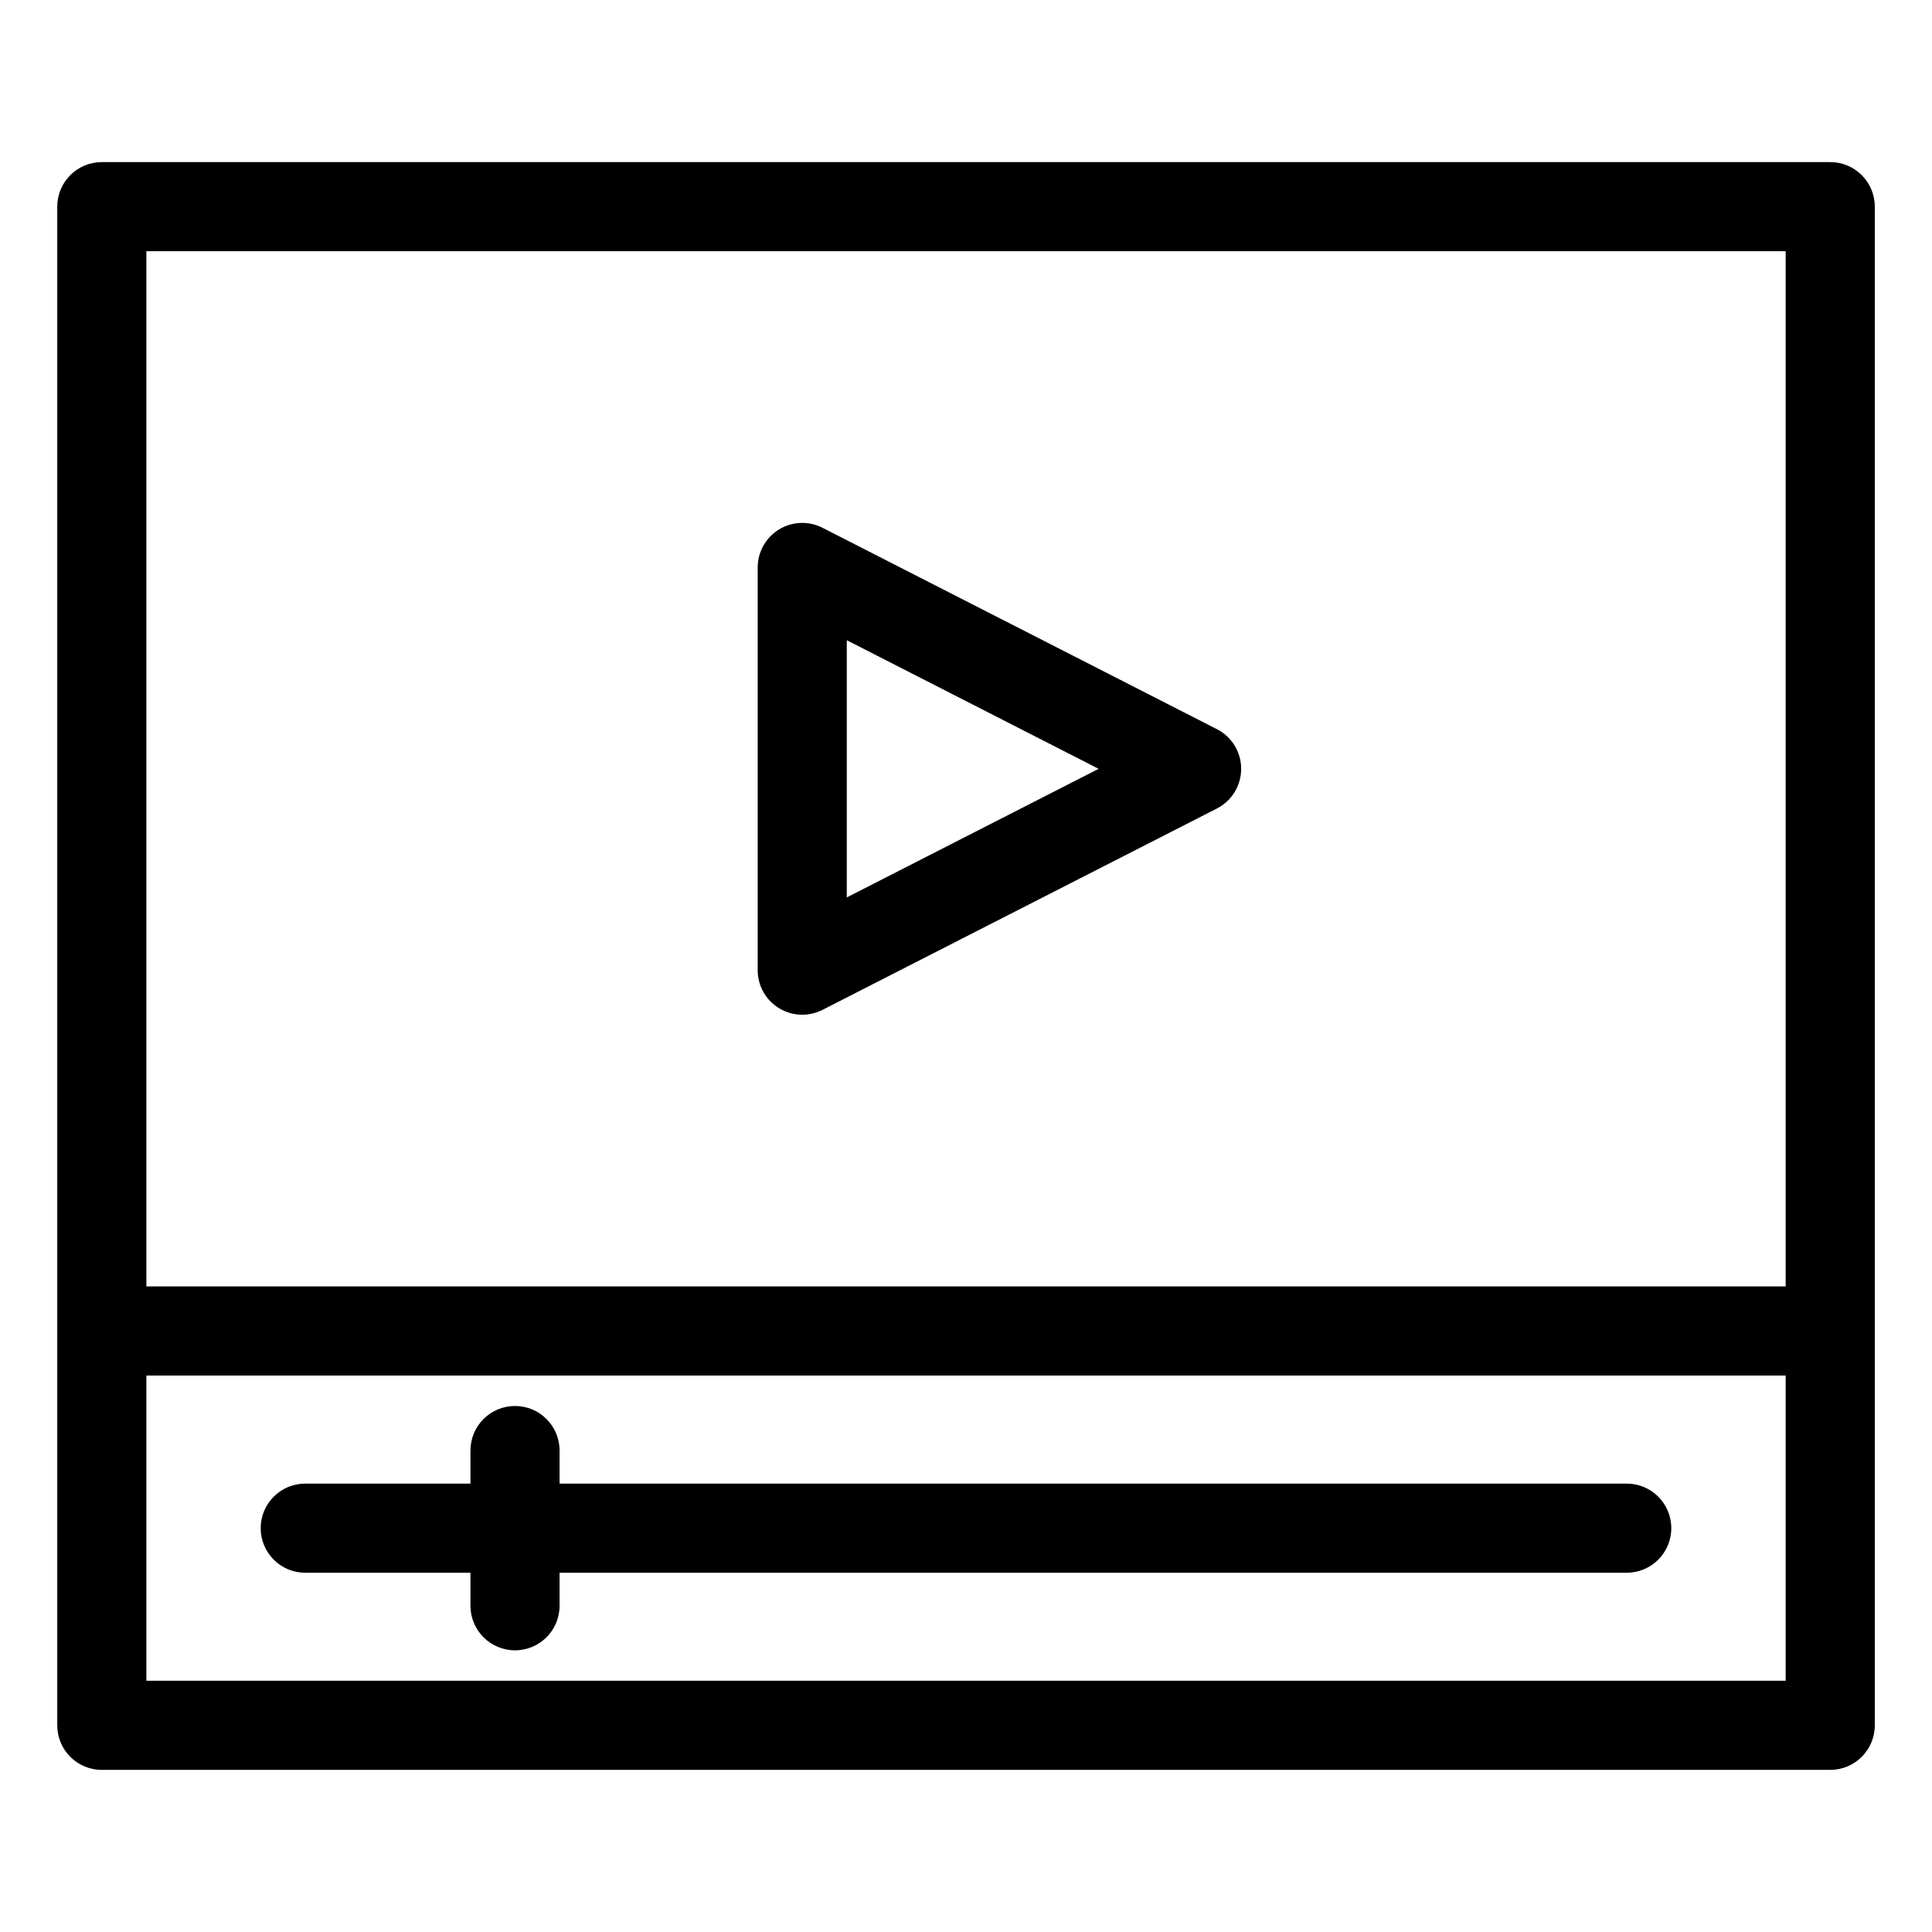
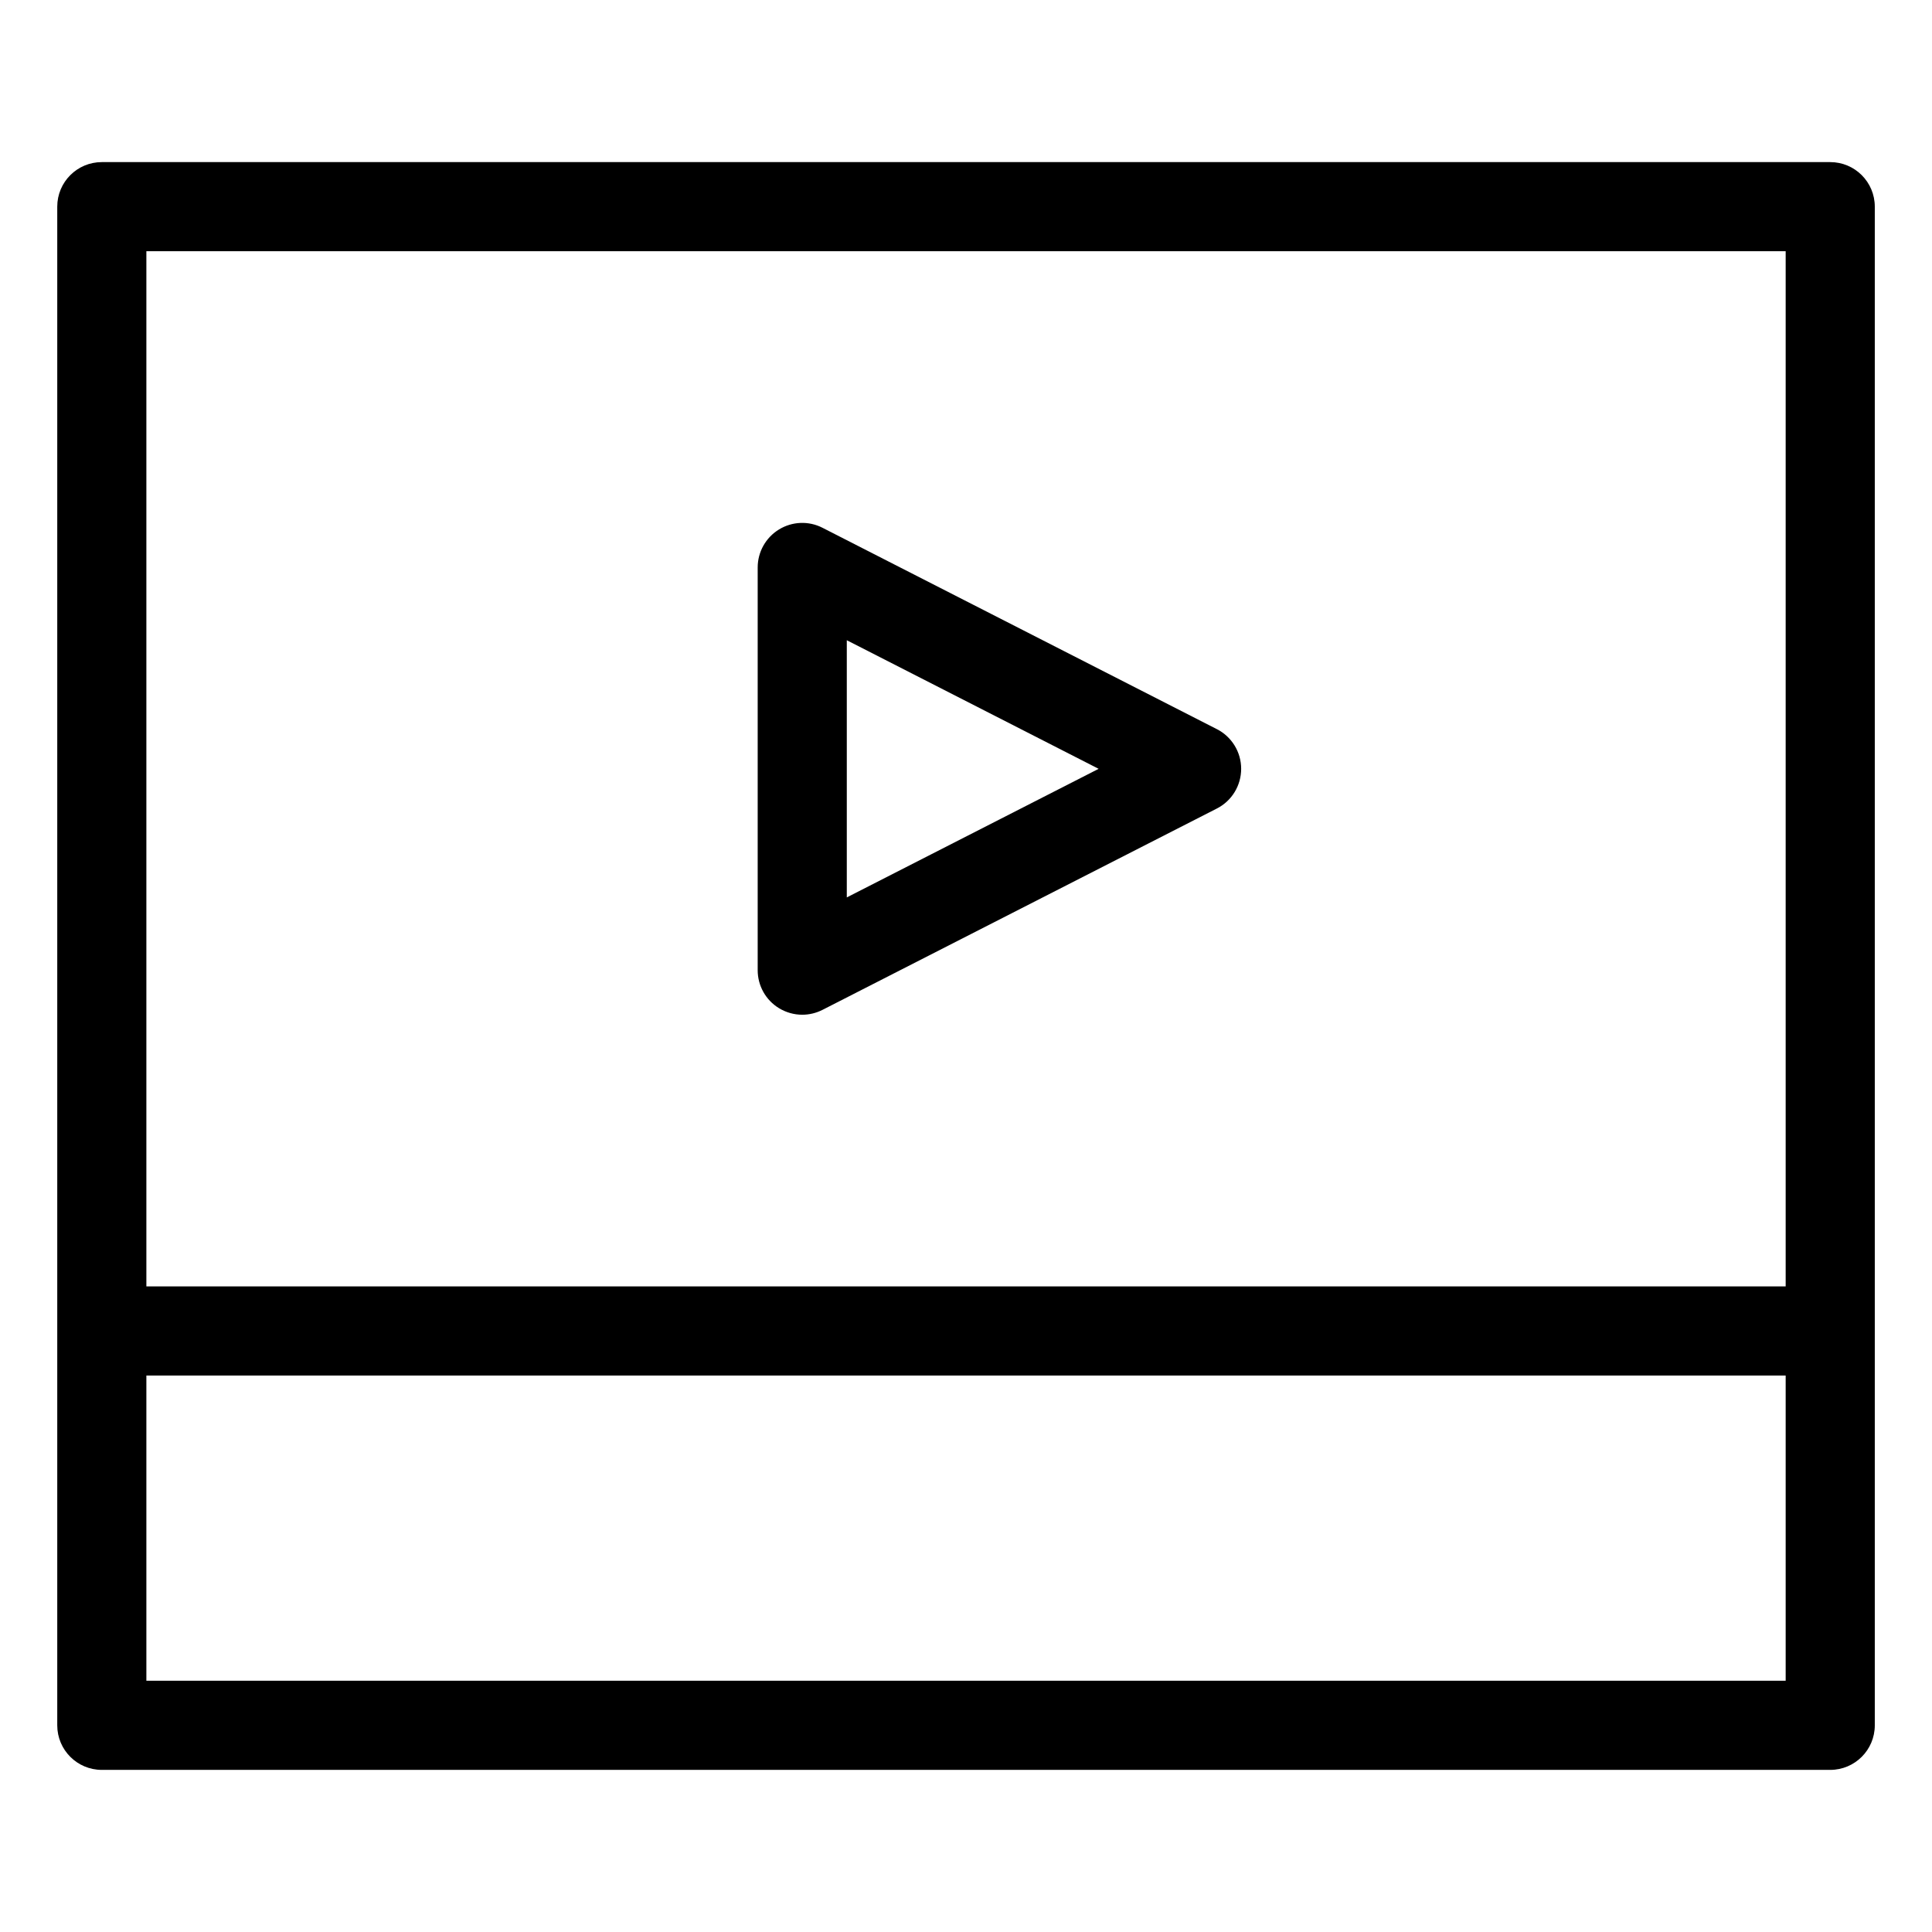
<svg xmlns="http://www.w3.org/2000/svg" fill="#000000" width="800px" height="800px" version="1.1" viewBox="144 144 512 512">
  <g>
    <path d="m629.03 186.96h-458.05c-6.527 0-11.809 5.281-11.809 11.809v402.46c0 6.519 5.281 11.809 11.809 11.809h458.05c6.519 0 11.809-5.289 11.809-11.809v-402.46c0-6.527-5.289-11.809-11.809-11.809zm-446.24 23.617h434.43v274.34h-434.43zm434.43 378.84h-434.43v-80.891h434.43z" />
-     <path d="m224.89 560.79h43.785v8.754c0 6.519 5.281 11.809 11.809 11.809 6.527 0 11.809-5.289 11.809-11.809v-8.754h282.81c6.519 0 11.809-5.289 11.809-11.809 0-6.519-5.289-11.809-11.809-11.809h-282.81v-8.762c0-6.519-5.281-11.809-11.809-11.809s-11.809 5.289-11.809 11.809v8.762h-43.781c-6.527 0-11.809 5.289-11.809 11.809 0 6.519 5.289 11.809 11.809 11.809z" />
    <path d="m466.48 337.23-104.51-53.363c-3.66-1.875-8.031-1.699-11.531 0.449-3.504 2.141-5.644 5.961-5.644 10.066v106.73c0 4.109 2.133 7.926 5.644 10.066 1.891 1.148 4.023 1.738 6.164 1.738 1.836 0 3.676-0.434 5.367-1.289l104.52-53.363c3.953-2.016 6.43-6.078 6.43-10.516 0.004-4.441-2.484-8.496-6.438-10.52zm-98.07 44.594v-68.156l66.738 34.078z" />
  </g>
</svg>